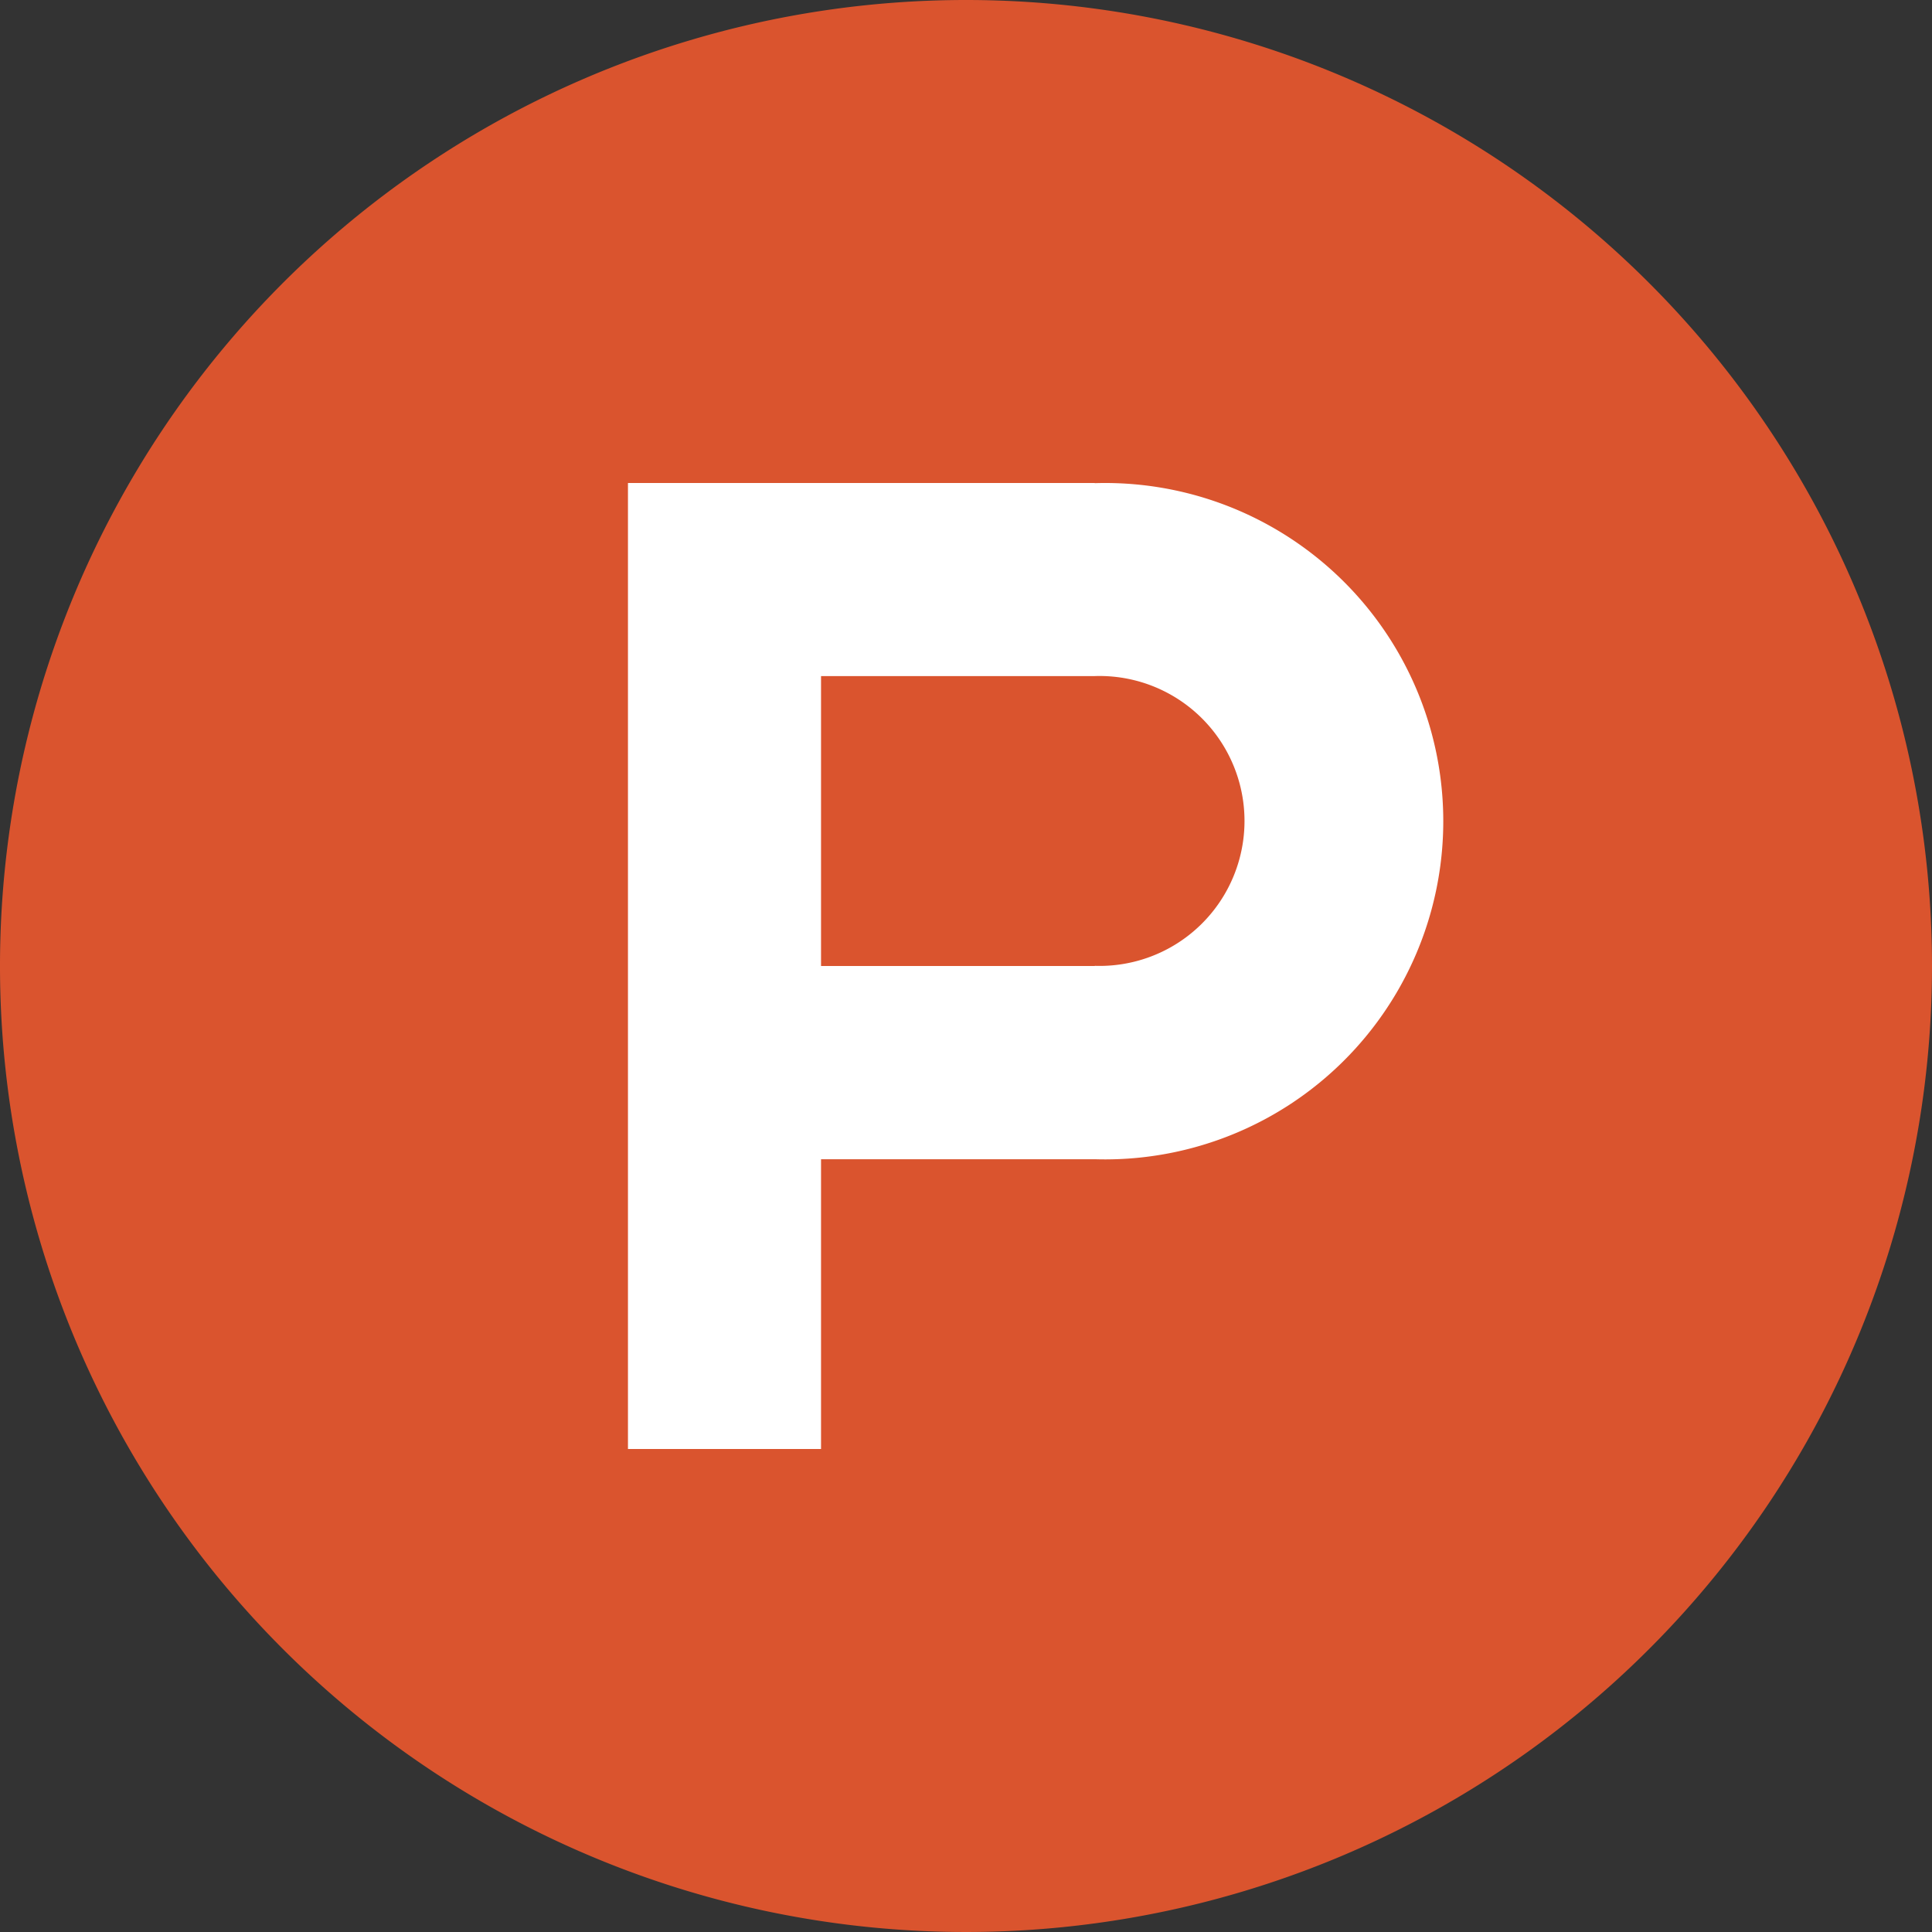
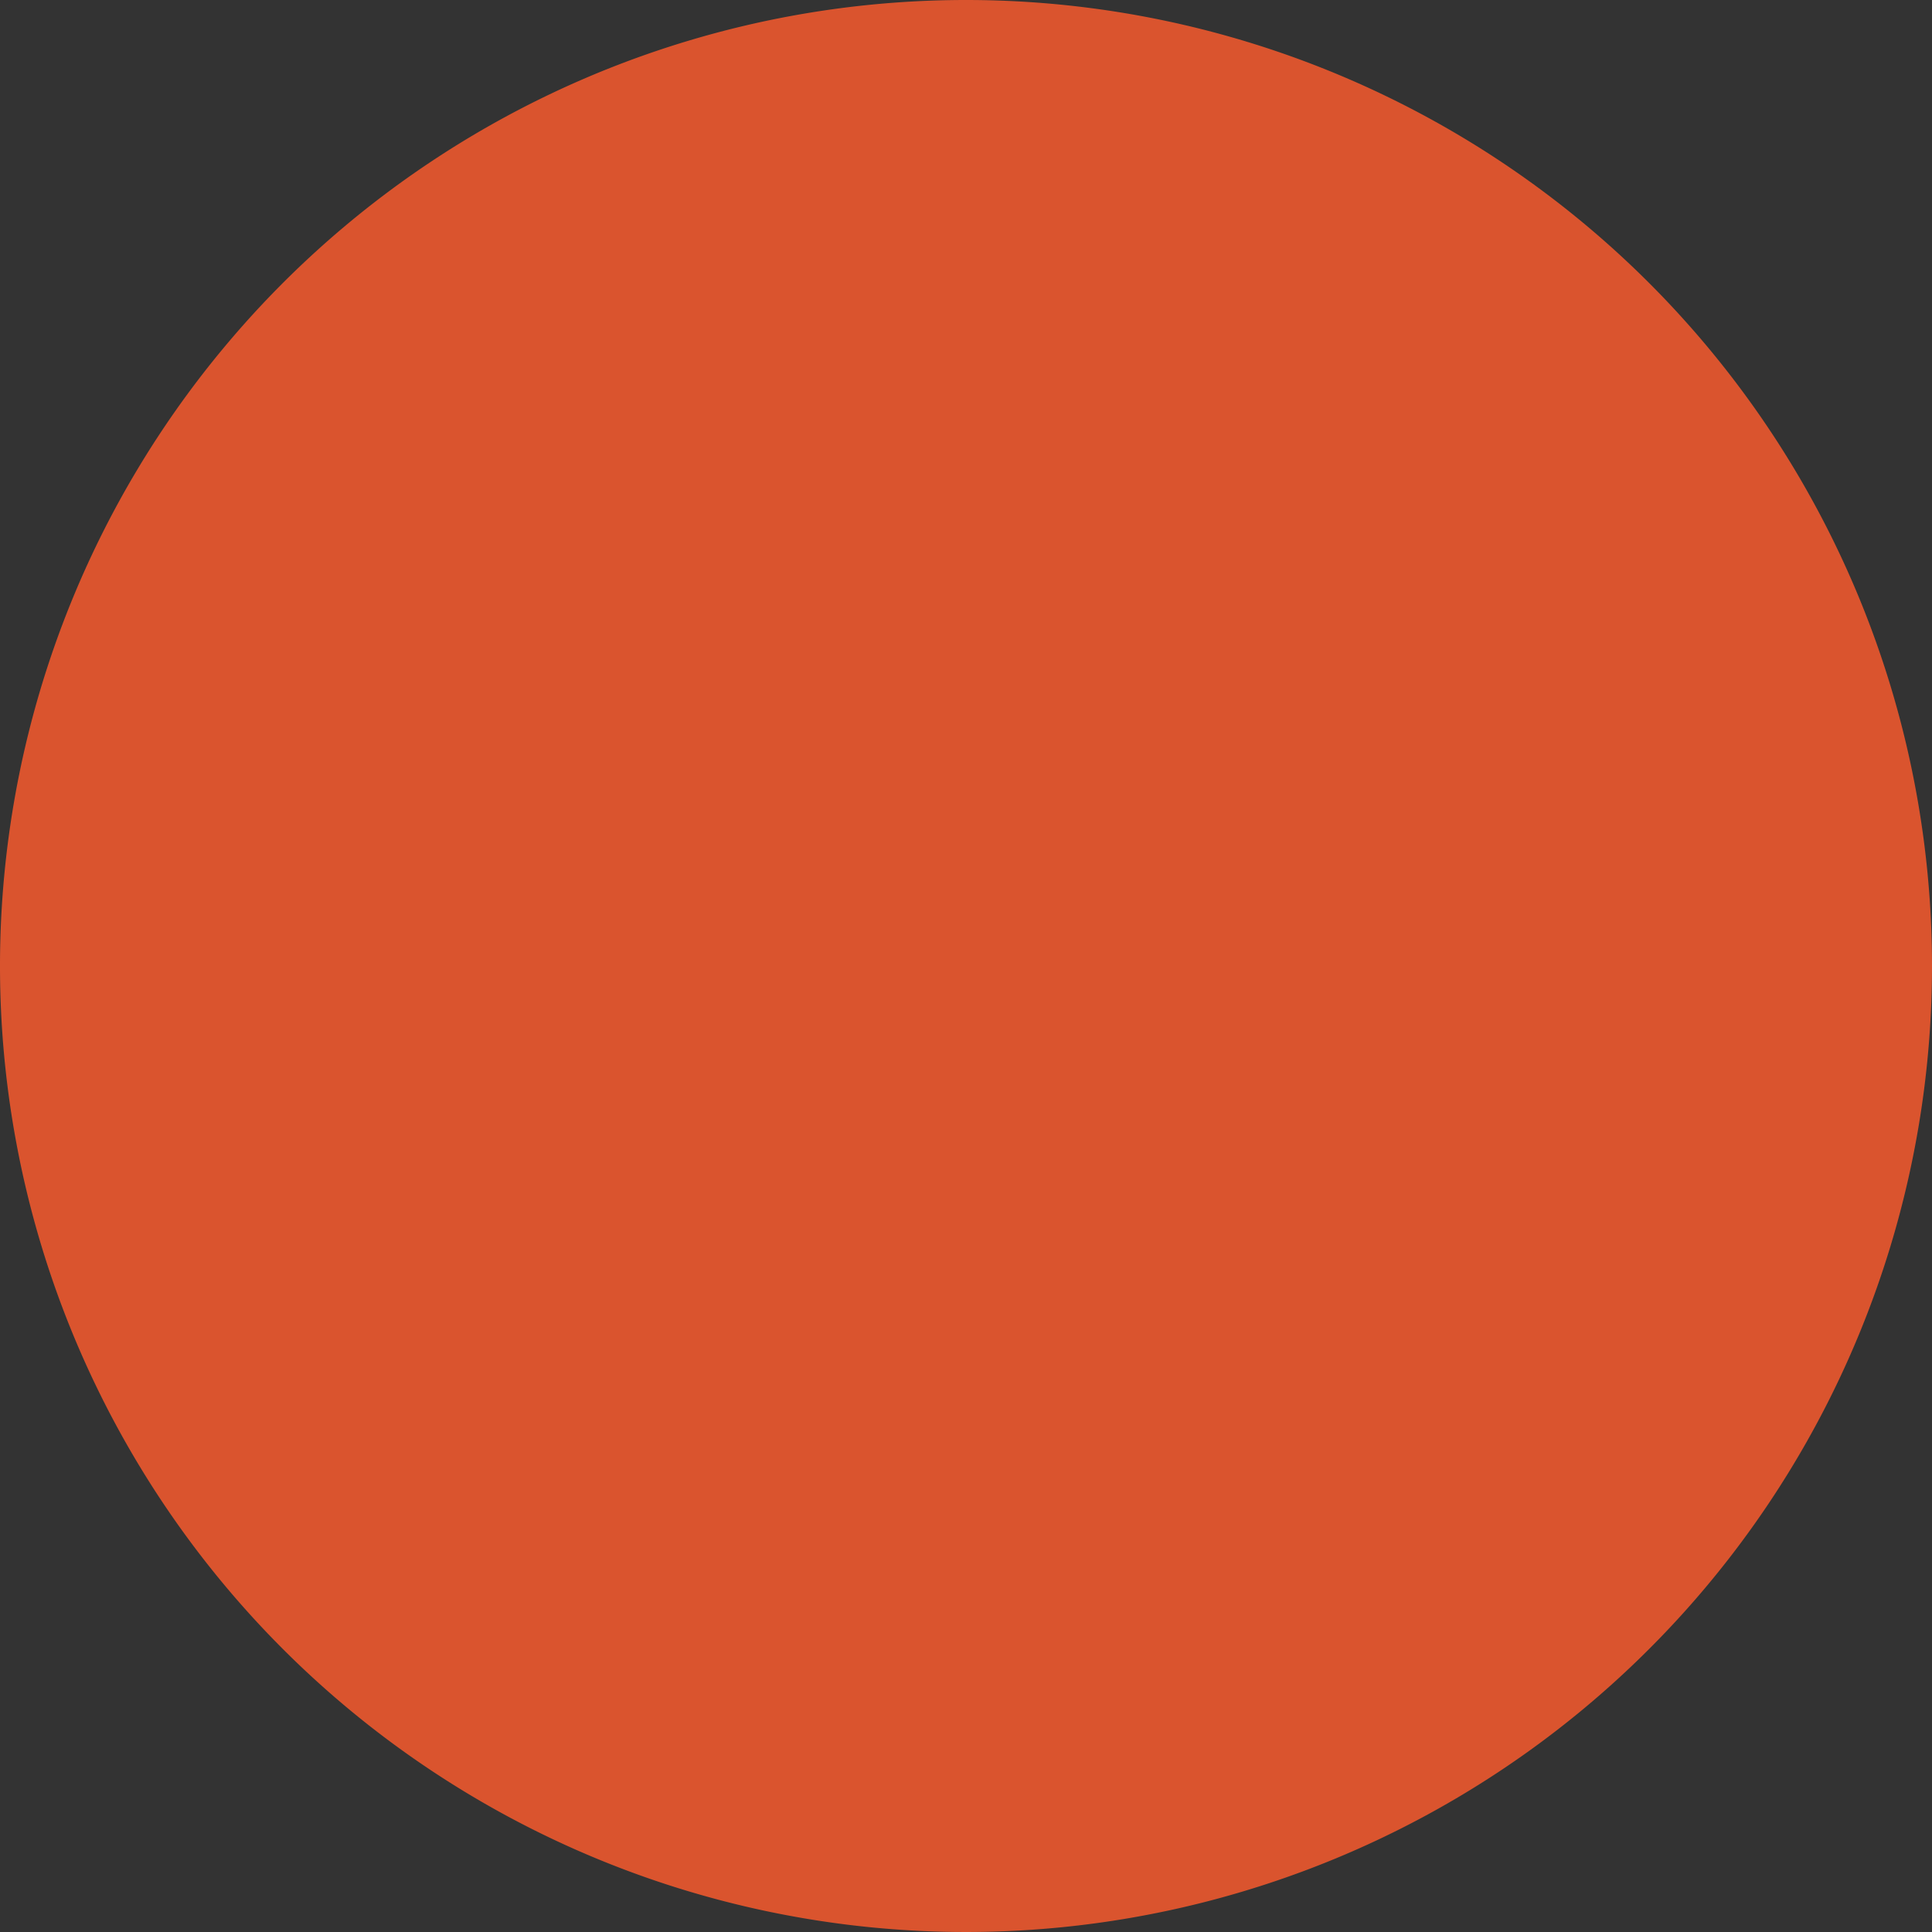
<svg xmlns="http://www.w3.org/2000/svg" id="Layer_1" data-name="Layer 1" viewBox="0 0 122.88 122.88">
  <rect x="0" y="0" width="122.88" height="122.88" fill="#333333" stroke="none" />
  <defs>
    <style>.cls-1{fill:#da542e;}.cls-2{fill:#fff;}</style>
  </defs>
  <title>product-hunt-logo</title>
-   <path class="cls-1" d="M122.88,61.44A61.44,61.44,0,1,1,61.44,0a61.44,61.44,0,0,1,61.44,61.44Z" />
-   <path class="cls-2" d="M69.63,30.72H39.94V92.16H52.22V73.73H69.63a21.51,21.51,0,1,0,0-43Zm0,30.72H52.22V43H69.63a9.22,9.22,0,1,1,0,18.43Z" />
+   <path class="cls-1" d="M122.88,61.44A61.44,61.44,0,1,1,61.44,0a61.44,61.44,0,0,1,61.44,61.44" />
</svg>